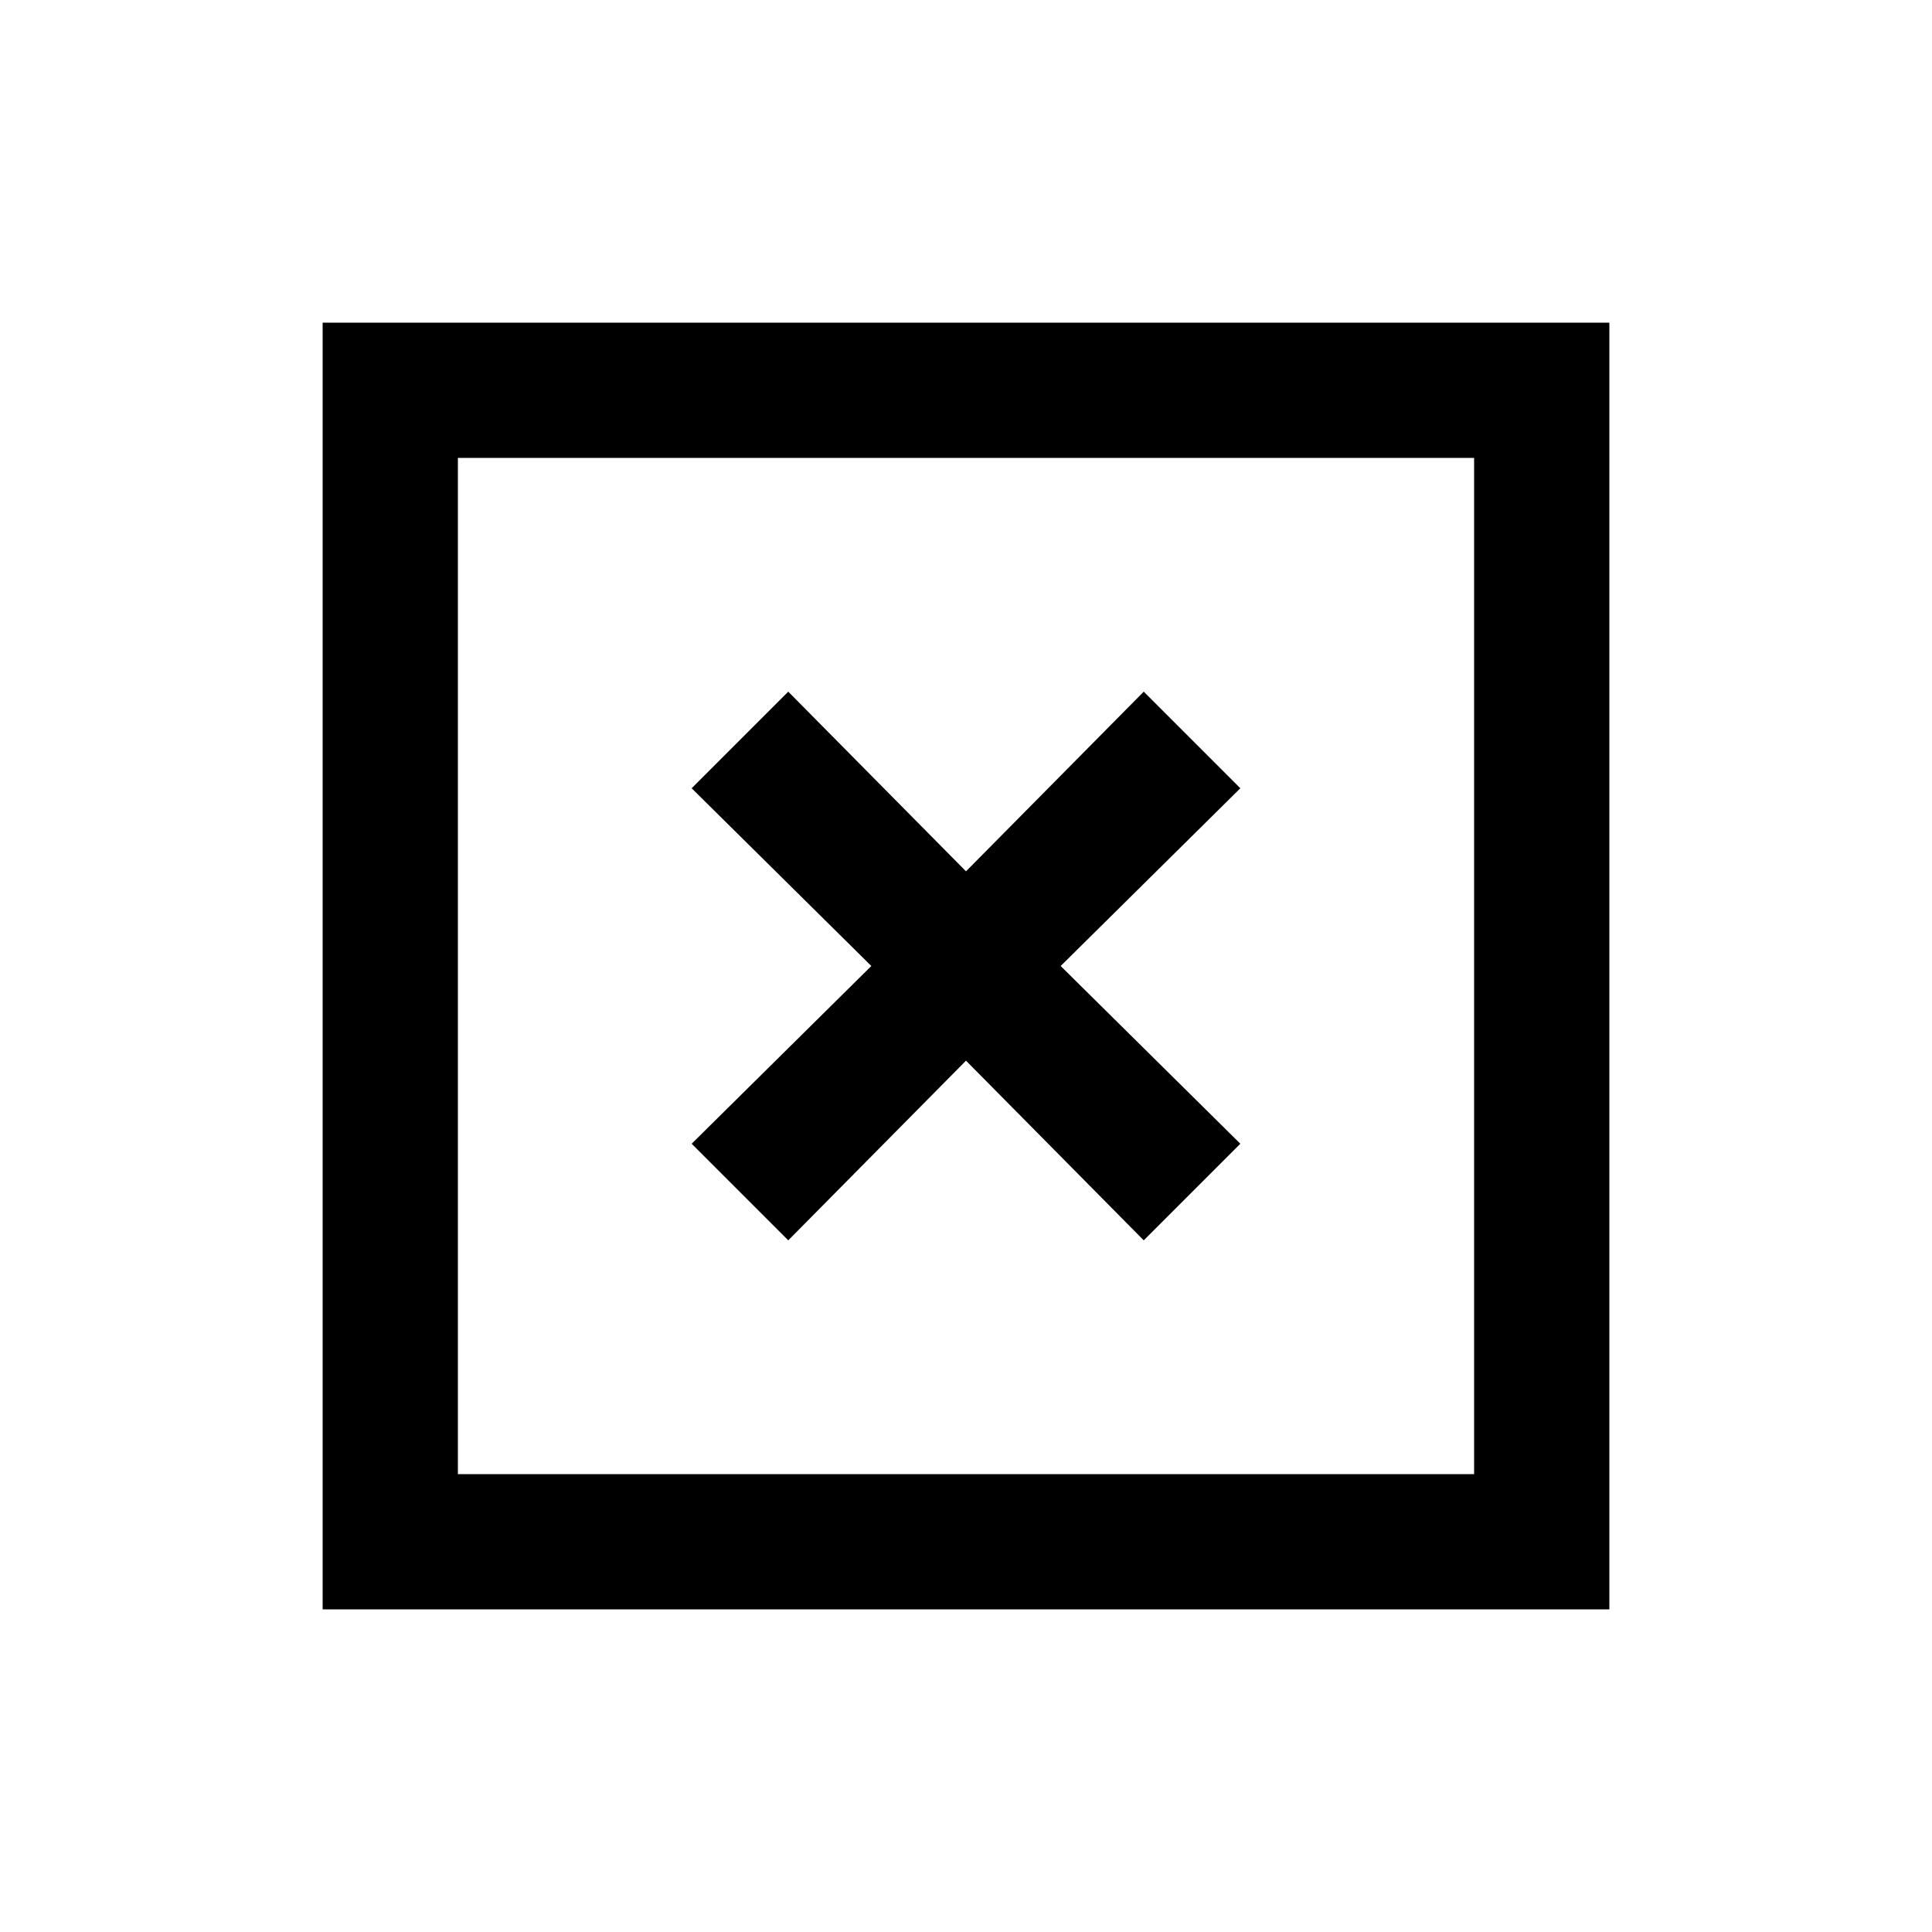
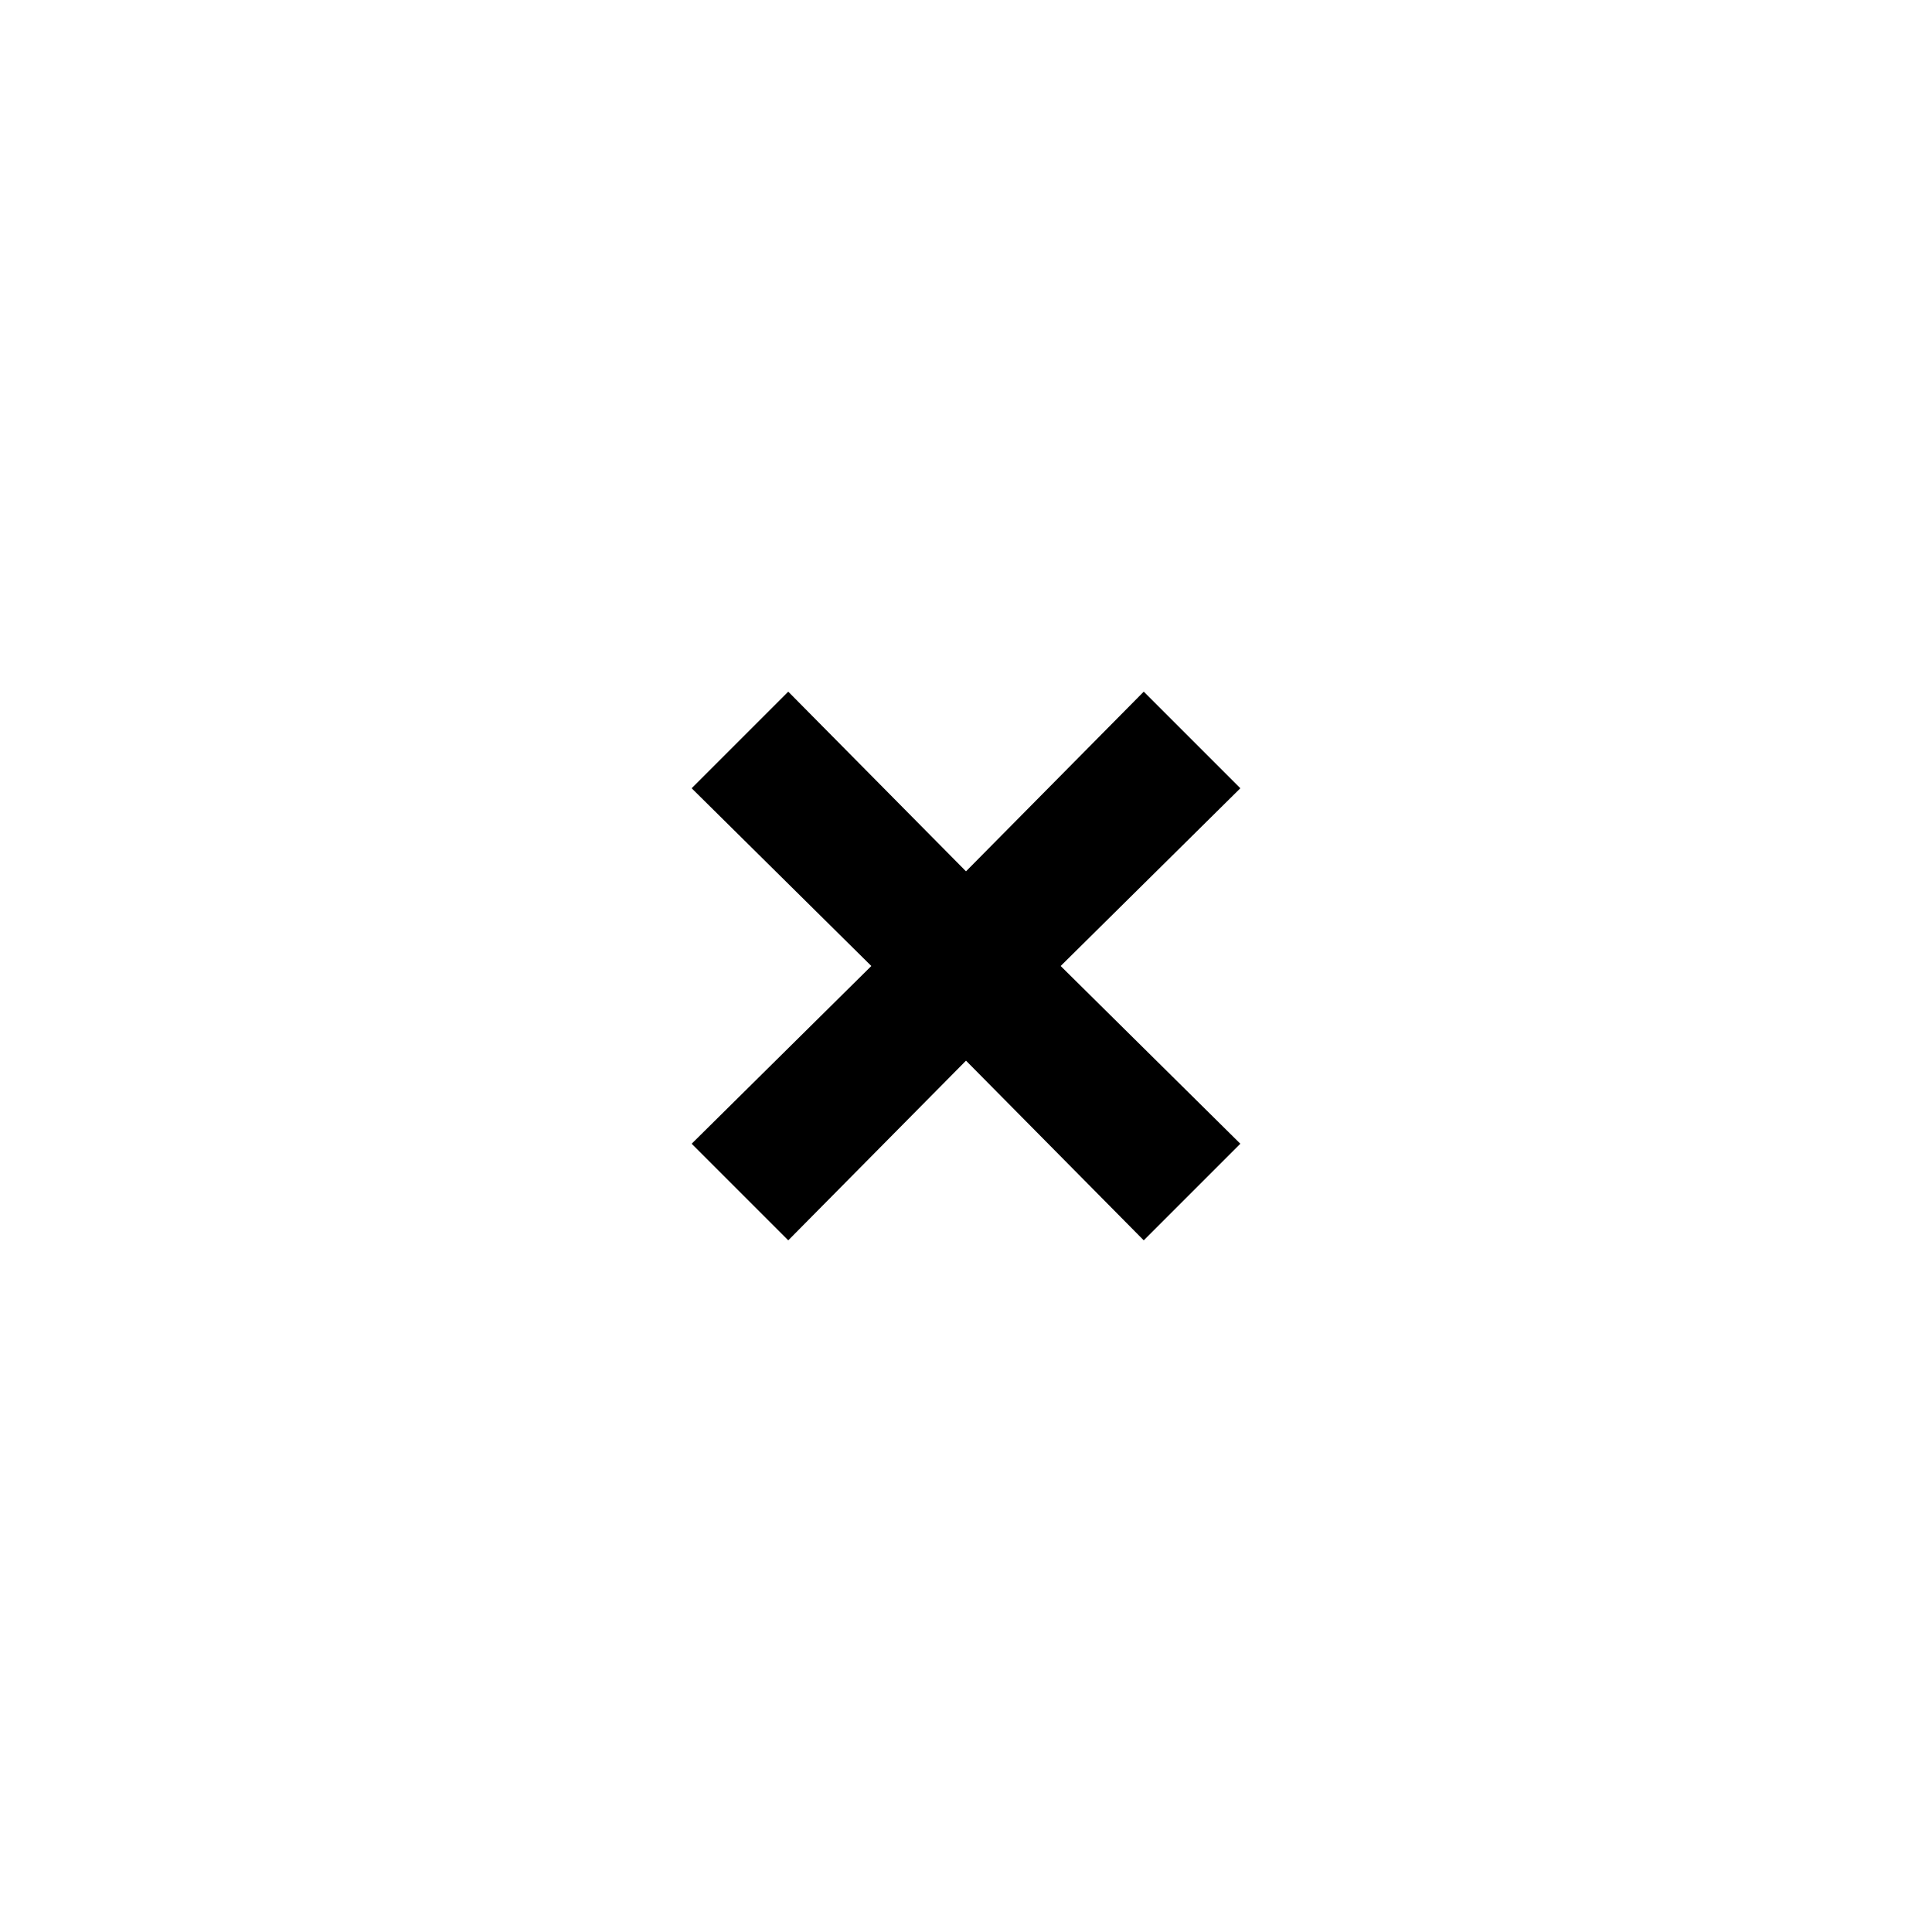
<svg xmlns="http://www.w3.org/2000/svg" width="1200pt" height="1200pt" version="1.1" viewBox="0 0 1200 1200">
  <g>
-     <path d="m200.4 200.4v799.2h799.2l0.004-799.2zm715.2 715.2h-631.2v-631.2h631.2z" />
    <path d="m489.6 770.4 110.4-111.6 110.4 111.6 60-60-111.6-110.4 111.6-110.4-60-60-110.4 111.6-110.4-111.6-60 60 111.6 110.4-111.6 110.4z" />
  </g>
</svg>